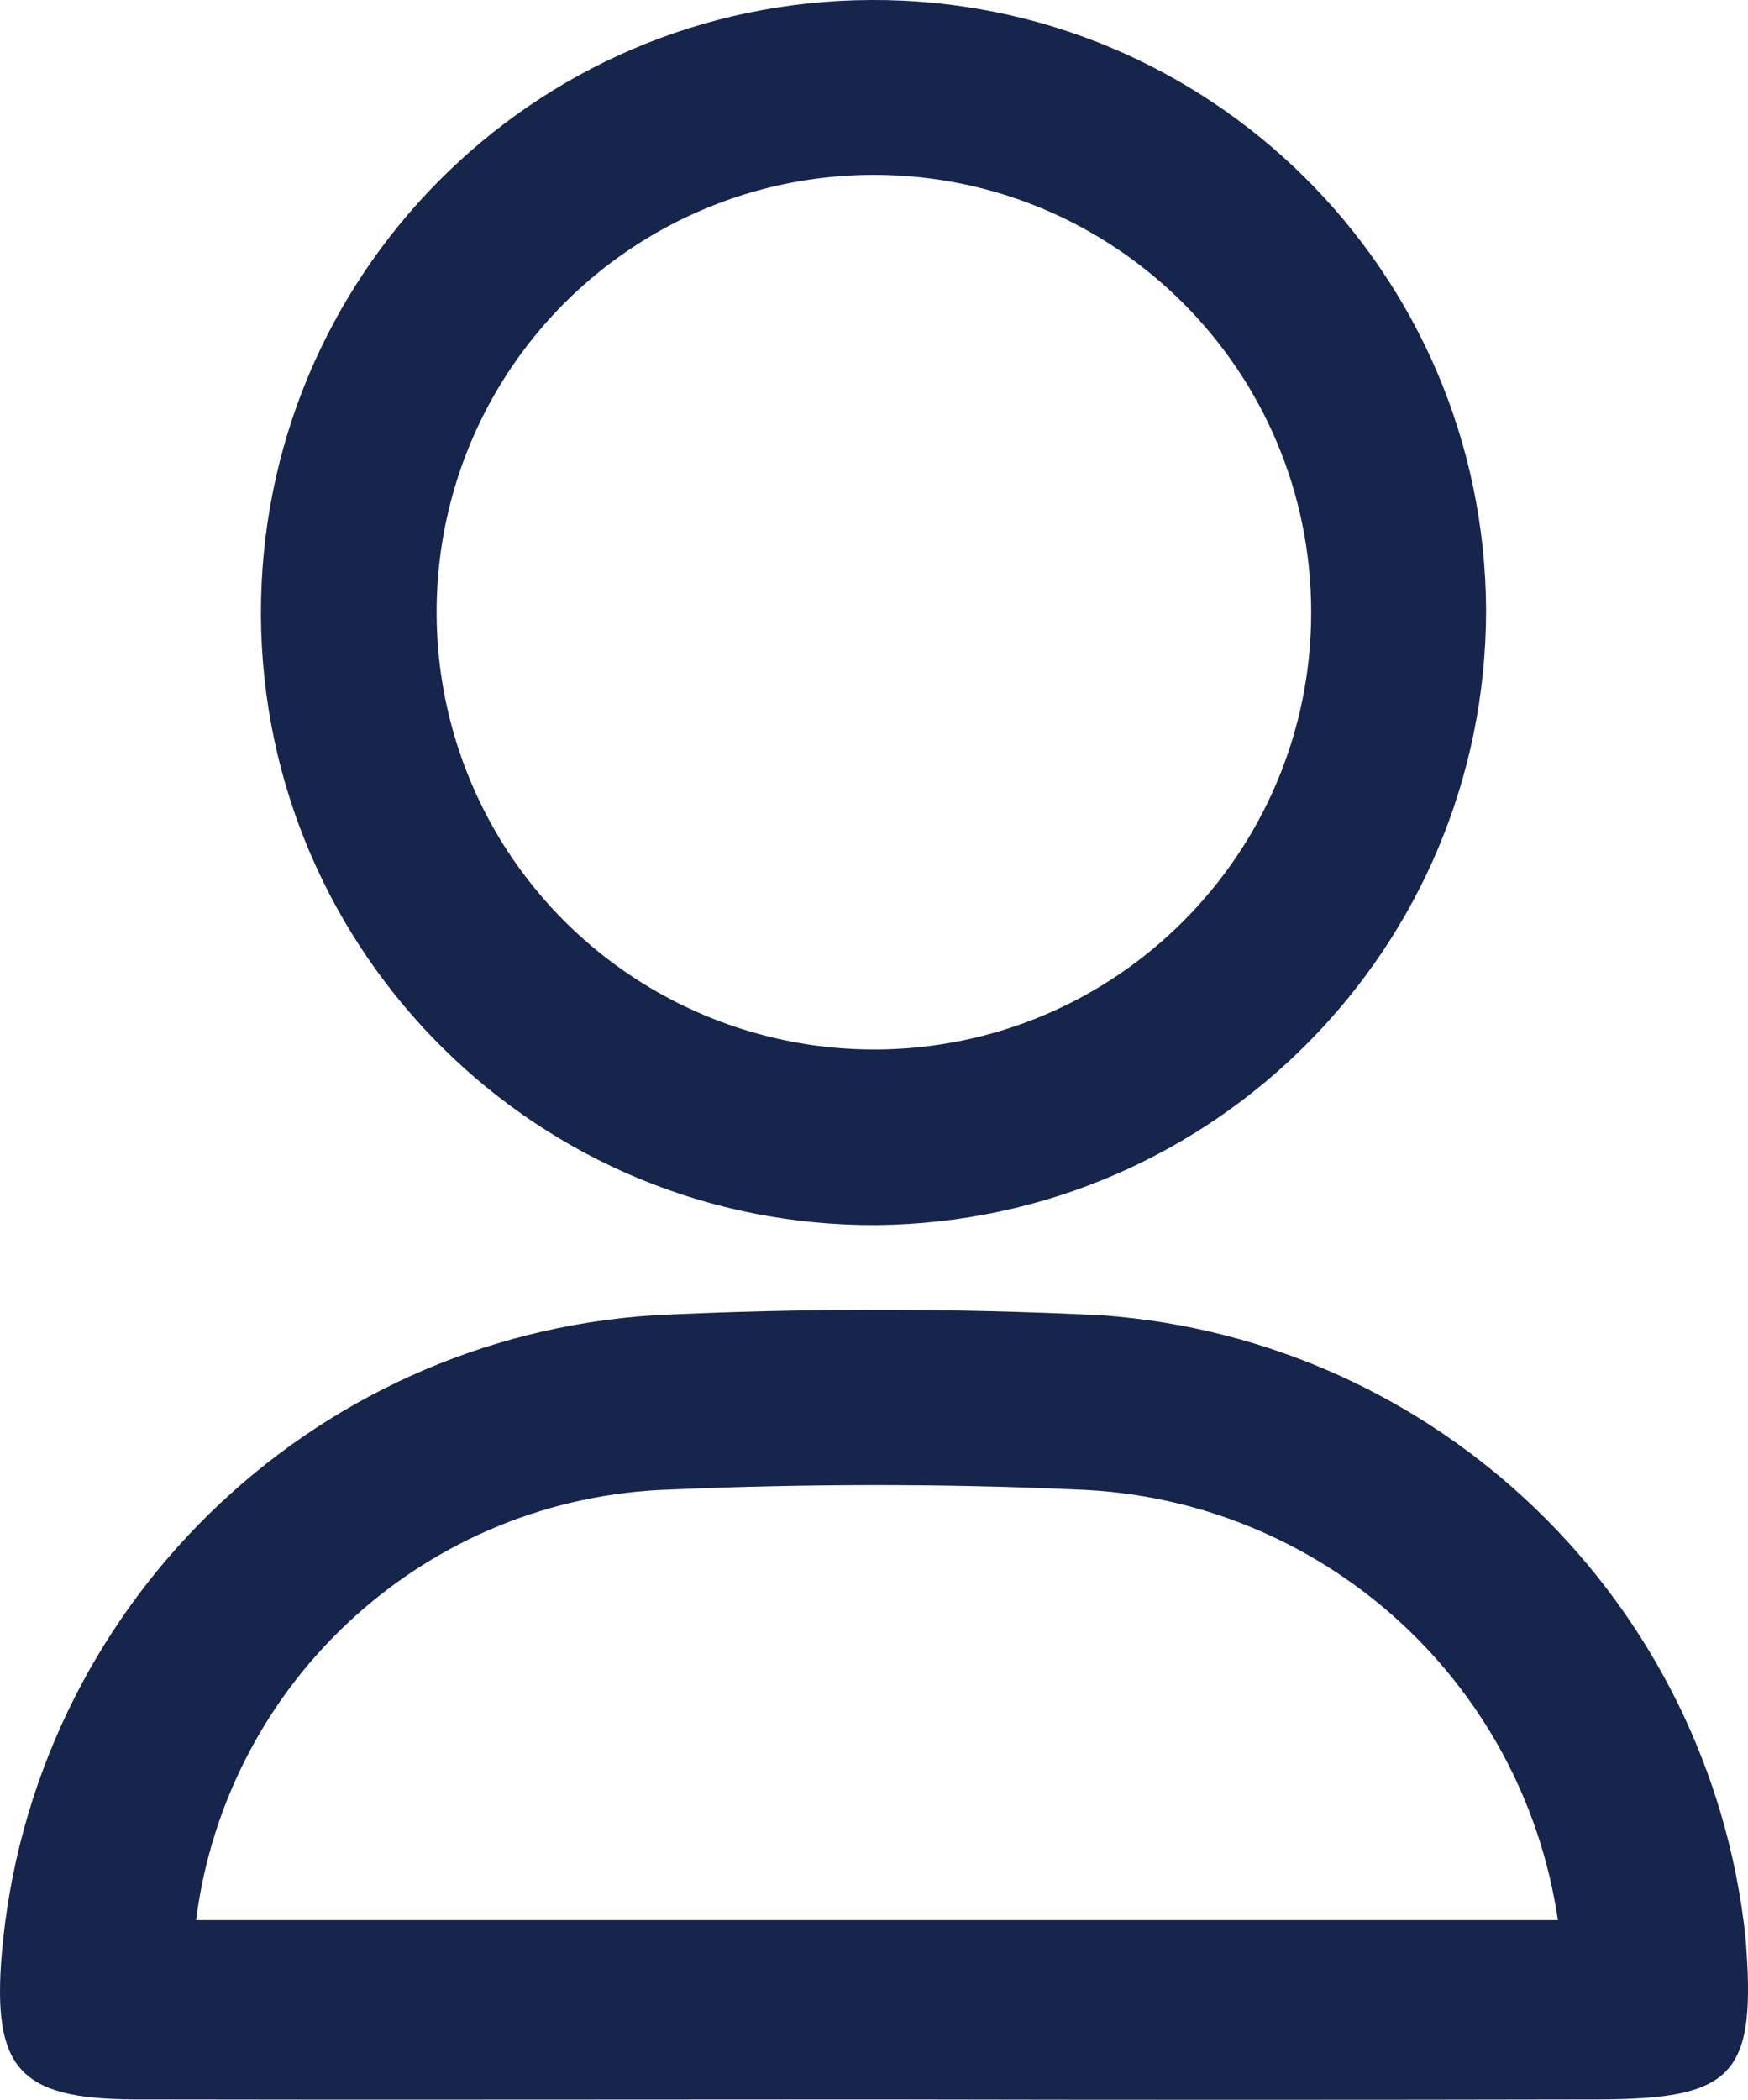
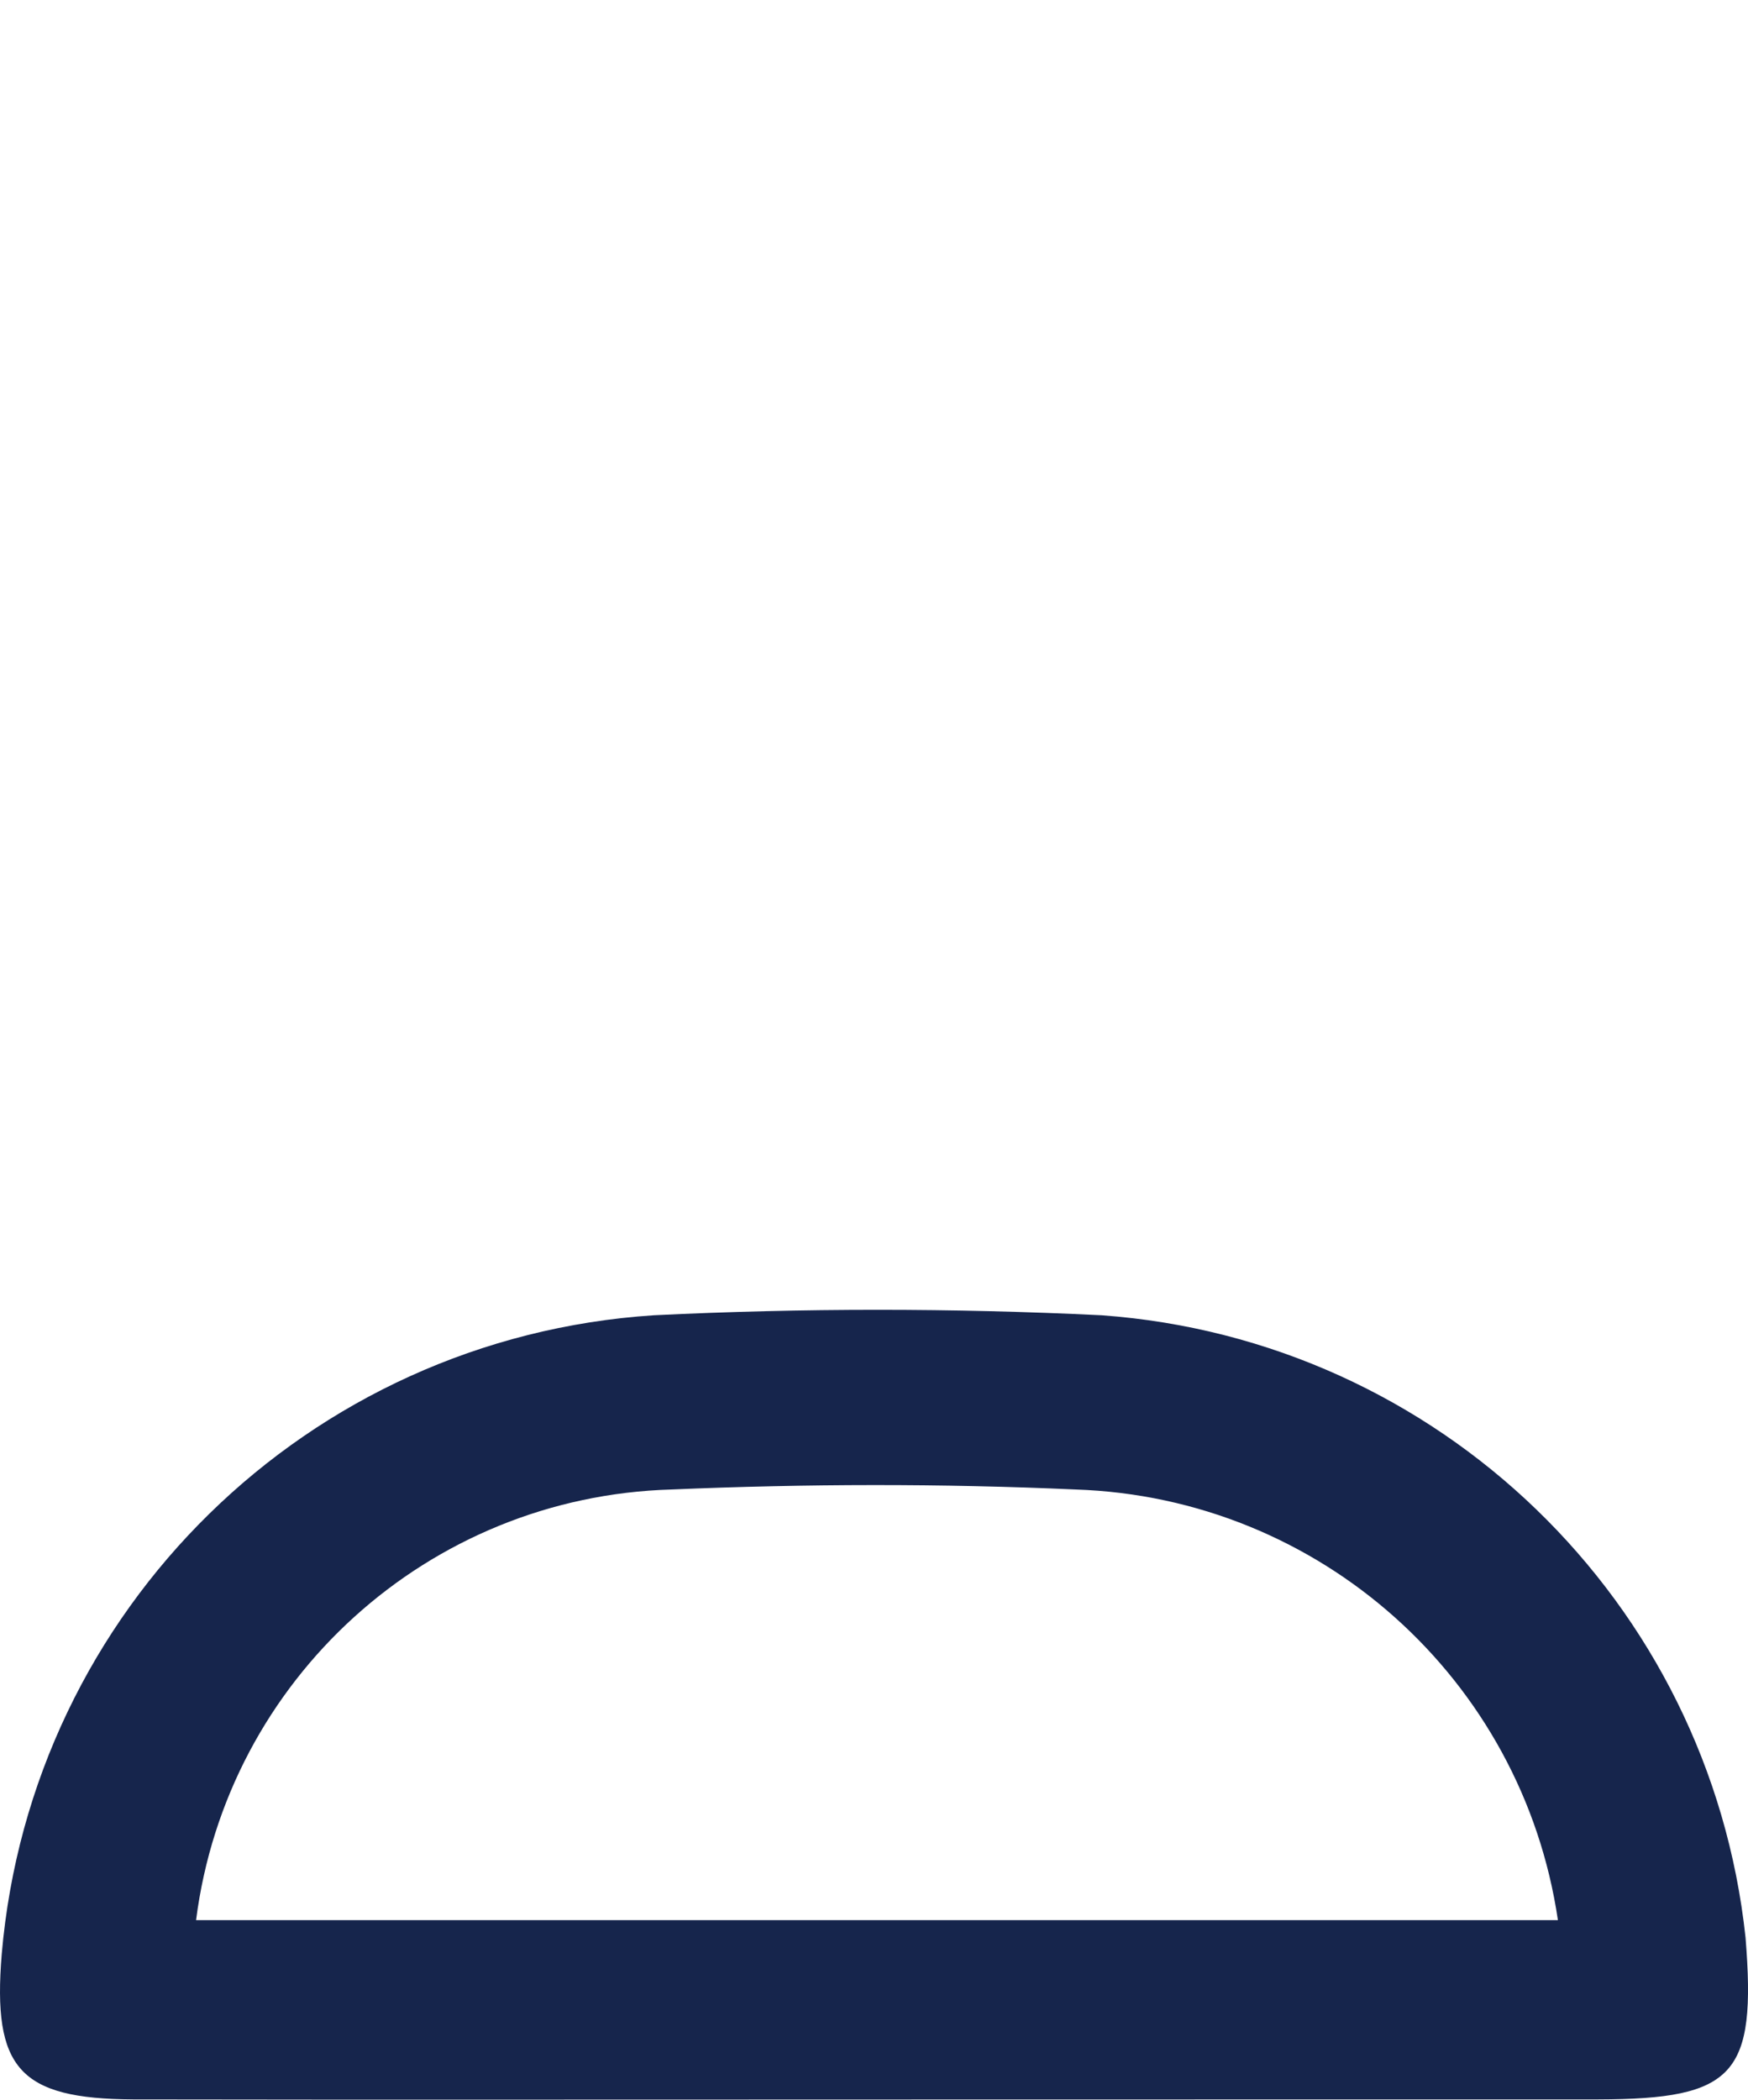
<svg xmlns="http://www.w3.org/2000/svg" fill="none" fill-rule="evenodd" stroke="black" stroke-width="0.501" stroke-linejoin="bevel" stroke-miterlimit="10" font-family="Times New Roman" font-size="16" style="font-variant-ligatures:none" version="1.1" overflow="visible" width="28.377pt" height="34.083pt" viewBox="-96.078 -597.112 28.377 34.083">
  <defs fill="#16254c">
    <linearGradient id="LinearGradient" gradientUnits="userSpaceOnUse" x1="0" y1="0" x2="20.785" y2="0" gradientTransform="translate(-82.114 561.238) rotate(86.908) skewX(57.514)" fill="#16254c">
      <stop offset="0" stop-color="#16254c" fill="#16254c" />
      <stop offset="1" stop-color="#16254c" fill="#16254c" />
    </linearGradient>
    <linearGradient id="LinearGradient_1" gradientUnits="userSpaceOnUse" x1="0" y1="0" x2="20.785" y2="0" gradientTransform="translate(-82.114 561.238) rotate(86.908) skewX(57.514)" fill="#16254c">
      <stop offset="0" stop-color="#16254c" fill="#16254c" />
      <stop offset="1" stop-color="#16254c" fill="#16254c" />
    </linearGradient>
    <style type="text/css">@import url('https://themes.googleusercontent.com/fonts/css?family=Open Sans:400,600');</style>
  </defs>
  <g id="Layer 1" transform="scale(1 -1)">
-     <path d="M -96.05,565.393 C -95.57,570.991 -91.075,575.397 -85.464,575.763 C -83.048,575.881 -80.61,575.881 -78.194,575.763 C -72.725,575.368 -68.325,571.115 -67.741,565.663 C -67.562,563.435 -67.913,563.04 -70.13,563.035 C -74.033,563.027 -77.939,563.027 -81.844,563.035 C -85.867,563.035 -89.892,563.027 -93.918,563.035 C -95.765,563.045 -96.202,563.538 -96.05,565.393 Z M -70.787,565.945 C -71.364,569.861 -74.658,572.804 -78.617,572.935 C -80.796,573.033 -82.994,573.028 -85.177,572.935 C -89.119,572.824 -92.394,569.861 -92.895,565.945 Z" fill-rule="nonzero" stroke-linejoin="round" stroke-linecap="round" stroke="none" stroke-width="9.267" marker-start="none" marker-end="none" fill="url(#LinearGradient)" />
-     <path d="M -81.841,577.227 C -87.333,577.194 -91.81,581.626 -91.842,587.119 C -91.866,592.615 -87.435,597.091 -81.939,597.112 C -76.445,597.138 -71.976,592.701 -71.953,587.208 C -71.954,581.734 -76.365,577.284 -81.841,577.227 Z M -82.05,594.272 C -84.589,594.216 -86.903,592.807 -88.121,590.582 C -89.338,588.353 -89.273,585.644 -87.951,583.475 C -86.625,581.31 -84.246,580.016 -81.708,580.079 C -77.795,580.18 -74.7,583.43 -74.794,587.346 C -74.891,591.26 -78.134,594.357 -82.05,594.272 Z" fill-rule="nonzero" stroke-linejoin="round" stroke-linecap="round" stroke="none" stroke-width="9.267" marker-start="none" marker-end="none" fill="url(#LinearGradient_1)" />
+     <path d="M -96.05,565.393 C -95.57,570.991 -91.075,575.397 -85.464,575.763 C -83.048,575.881 -80.61,575.881 -78.194,575.763 C -72.725,575.368 -68.325,571.115 -67.741,565.663 C -67.562,563.435 -67.913,563.04 -70.13,563.035 C -85.867,563.035 -89.892,563.027 -93.918,563.035 C -95.765,563.045 -96.202,563.538 -96.05,565.393 Z M -70.787,565.945 C -71.364,569.861 -74.658,572.804 -78.617,572.935 C -80.796,573.033 -82.994,573.028 -85.177,572.935 C -89.119,572.824 -92.394,569.861 -92.895,565.945 Z" fill-rule="nonzero" stroke-linejoin="round" stroke-linecap="round" stroke="none" stroke-width="9.267" marker-start="none" marker-end="none" fill="url(#LinearGradient)" />
  </g>
  <g id="Layer_1" transform="scale(1 -1)" />
</svg>